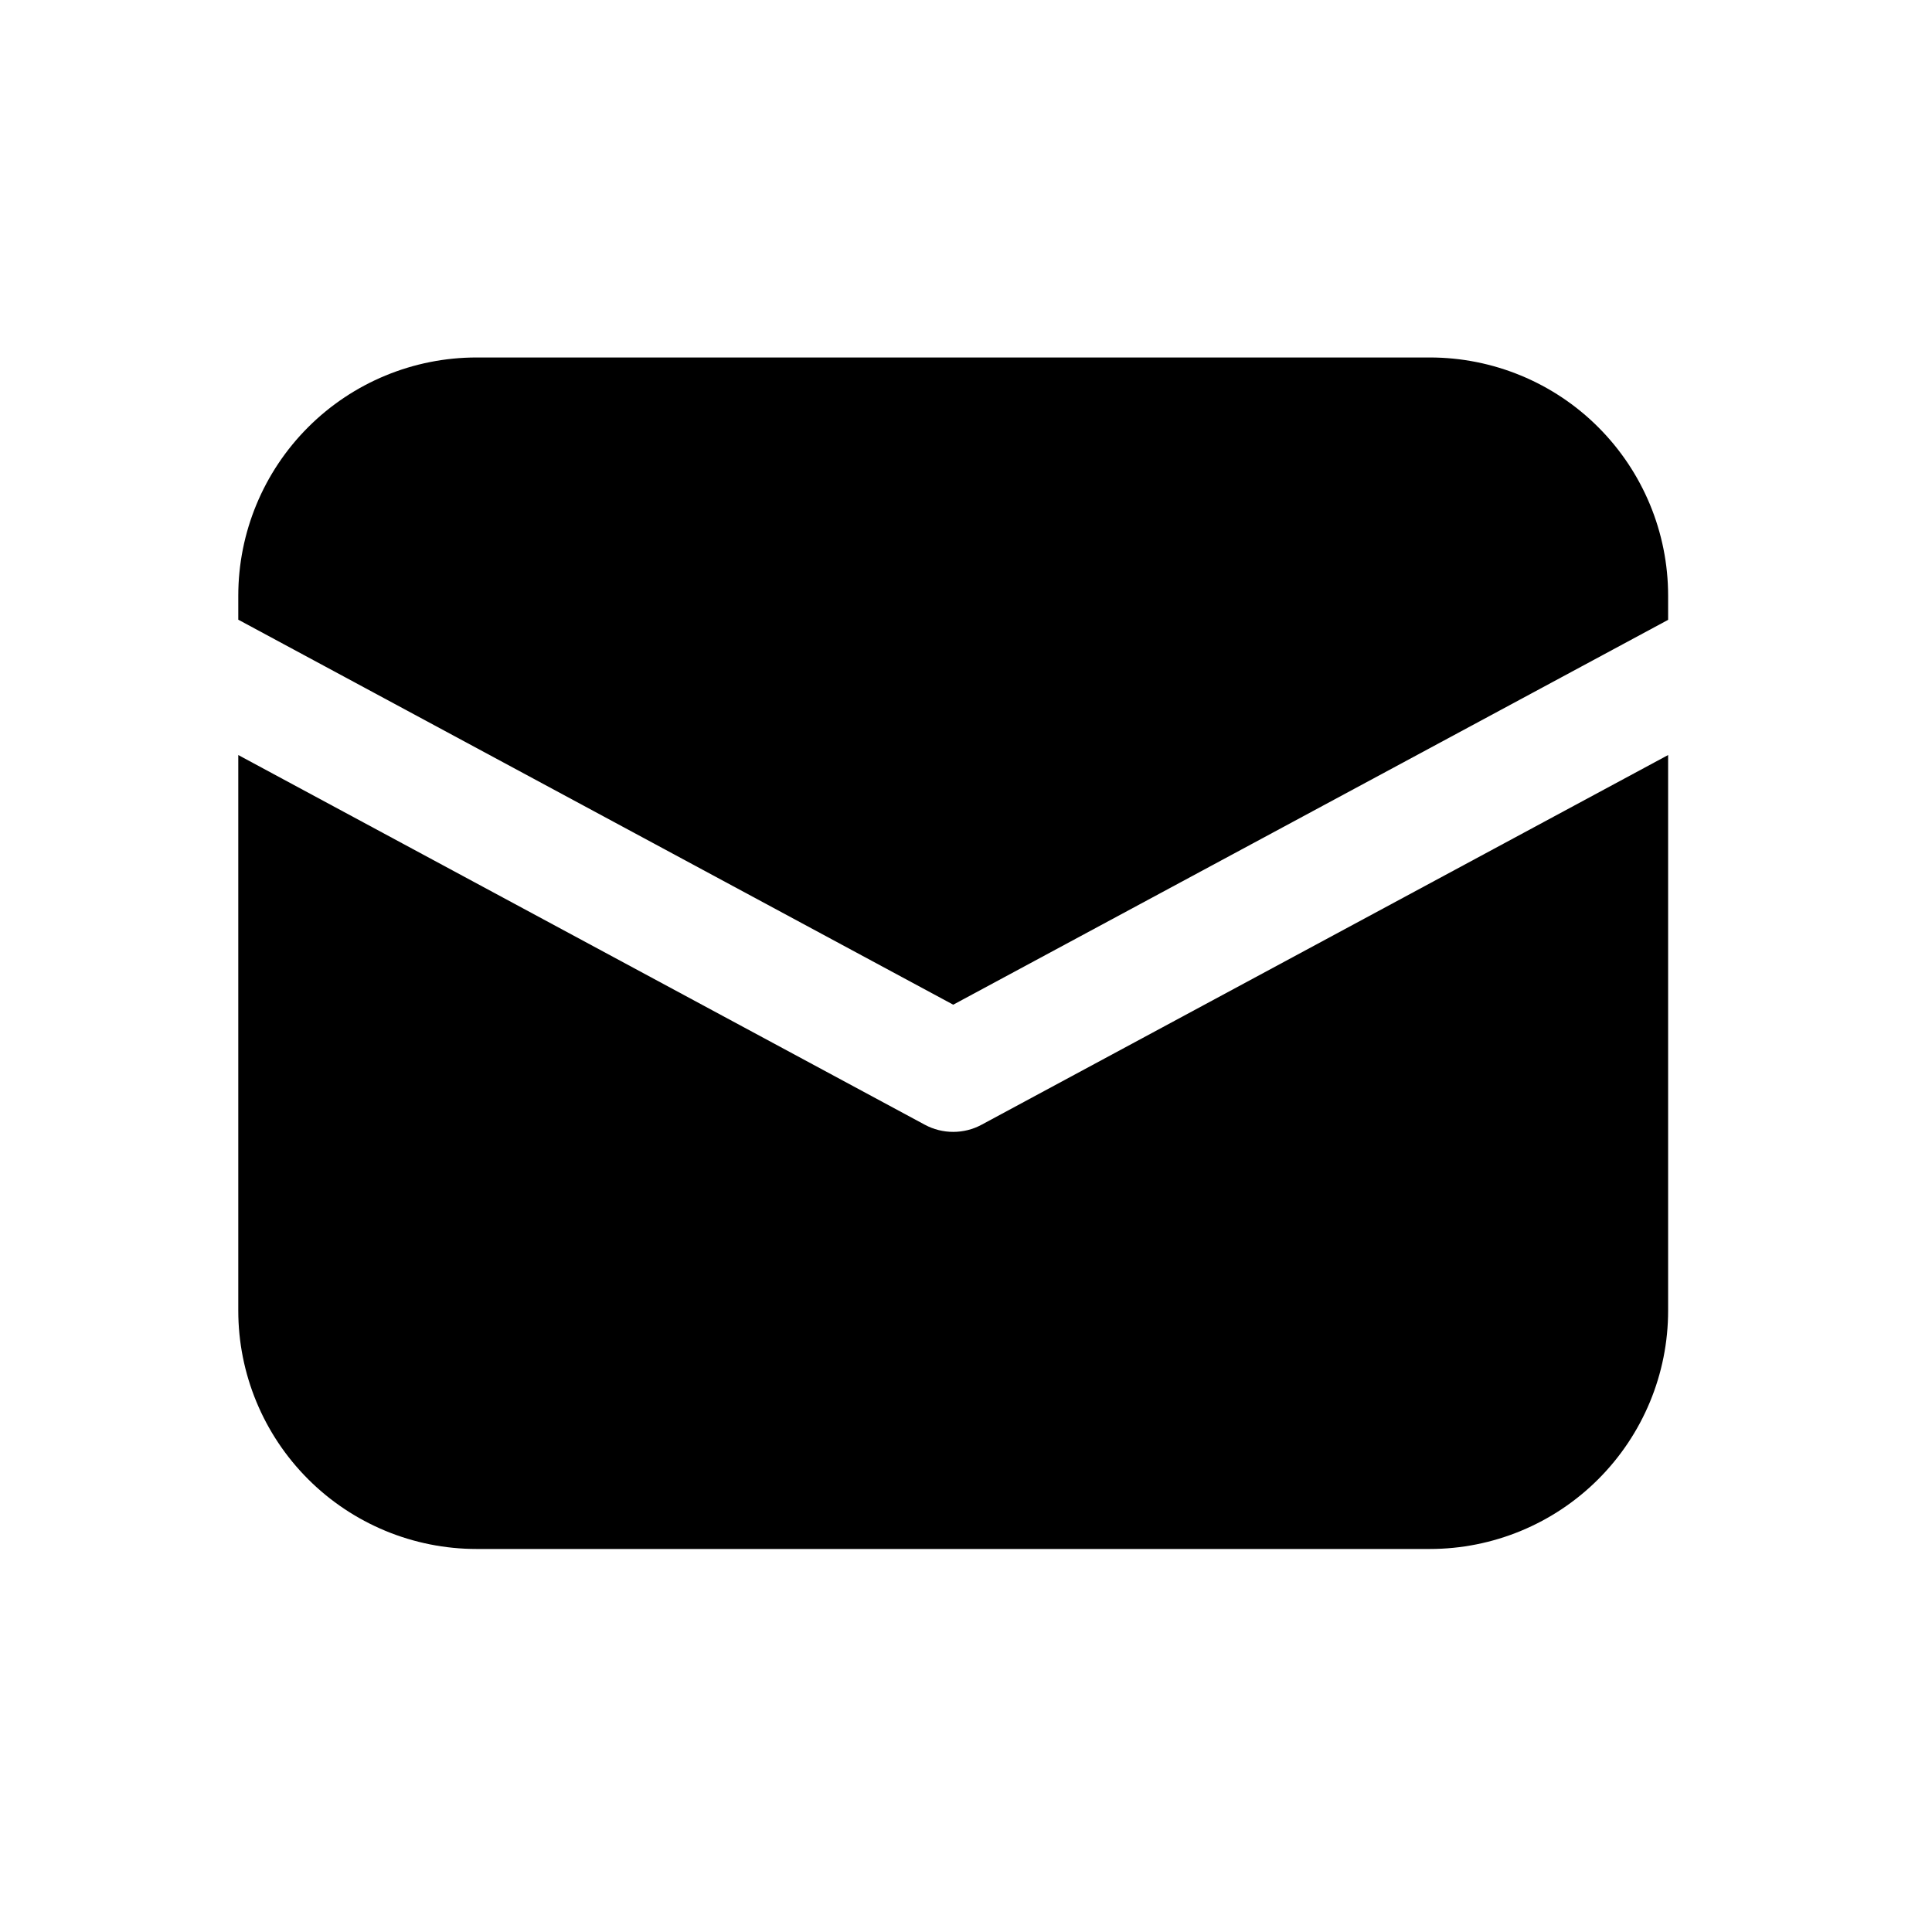
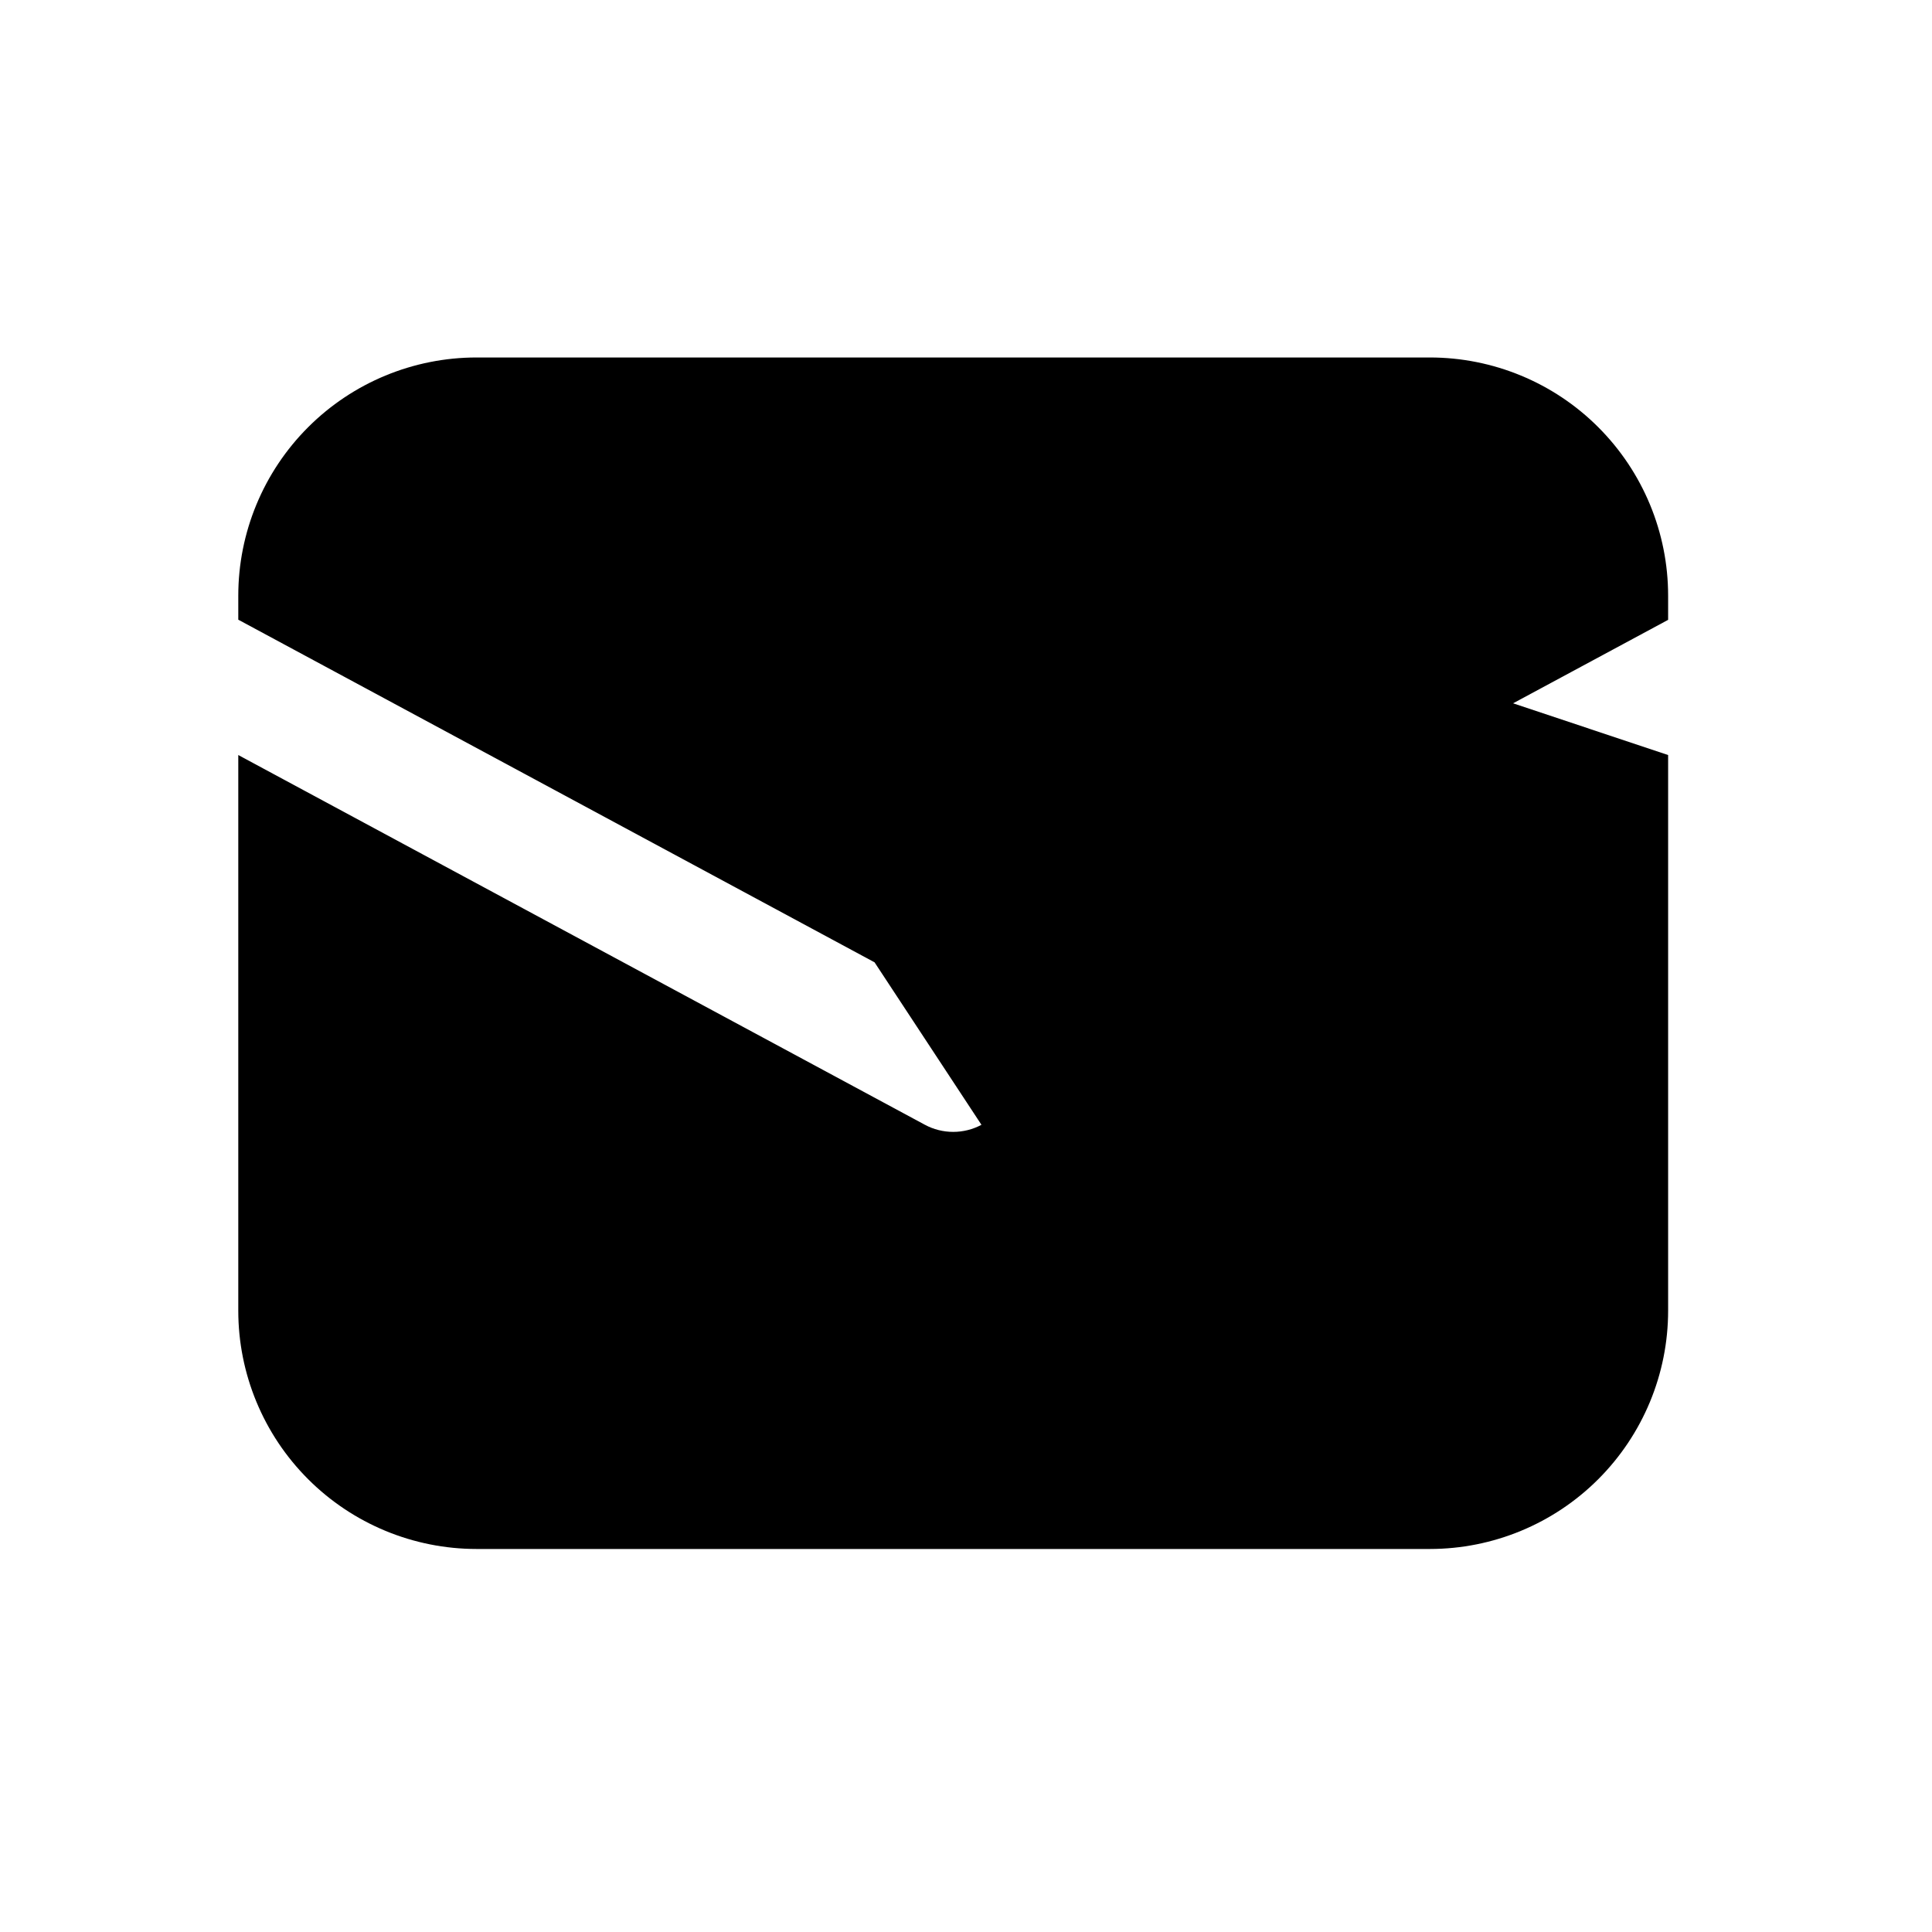
<svg xmlns="http://www.w3.org/2000/svg" width="36" height="36" viewBox="0 0 36 36" fill="none">
-   <path d="M8.881 6.661C7.703 6.661 6.574 7.128 5.741 7.961C4.908 8.794 4.44 9.923 4.44 11.101V11.547L17.762 18.721L31.083 11.55V11.101C31.083 9.923 30.615 8.794 29.782 7.961C28.95 7.128 27.82 6.661 26.642 6.661H8.881ZM31.083 14.069L18.288 20.959C18.126 21.046 17.945 21.091 17.762 21.091C17.578 21.091 17.397 21.046 17.235 20.959L4.44 14.069V24.422C4.44 25.6 4.908 26.729 5.741 27.562C6.574 28.395 7.703 28.863 8.881 28.863H26.642C27.82 28.863 28.95 28.395 29.782 27.562C30.615 26.729 31.083 25.6 31.083 24.422V14.069Z" fill="black" />
+   <path d="M8.881 6.661C7.703 6.661 6.574 7.128 5.741 7.961C4.908 8.794 4.44 9.923 4.44 11.101V11.547L17.762 18.721L31.083 11.55V11.101C31.083 9.923 30.615 8.794 29.782 7.961C28.95 7.128 27.82 6.661 26.642 6.661H8.881ZL18.288 20.959C18.126 21.046 17.945 21.091 17.762 21.091C17.578 21.091 17.397 21.046 17.235 20.959L4.44 14.069V24.422C4.44 25.6 4.908 26.729 5.741 27.562C6.574 28.395 7.703 28.863 8.881 28.863H26.642C27.82 28.863 28.95 28.395 29.782 27.562C30.615 26.729 31.083 25.6 31.083 24.422V14.069Z" fill="black" />
</svg>